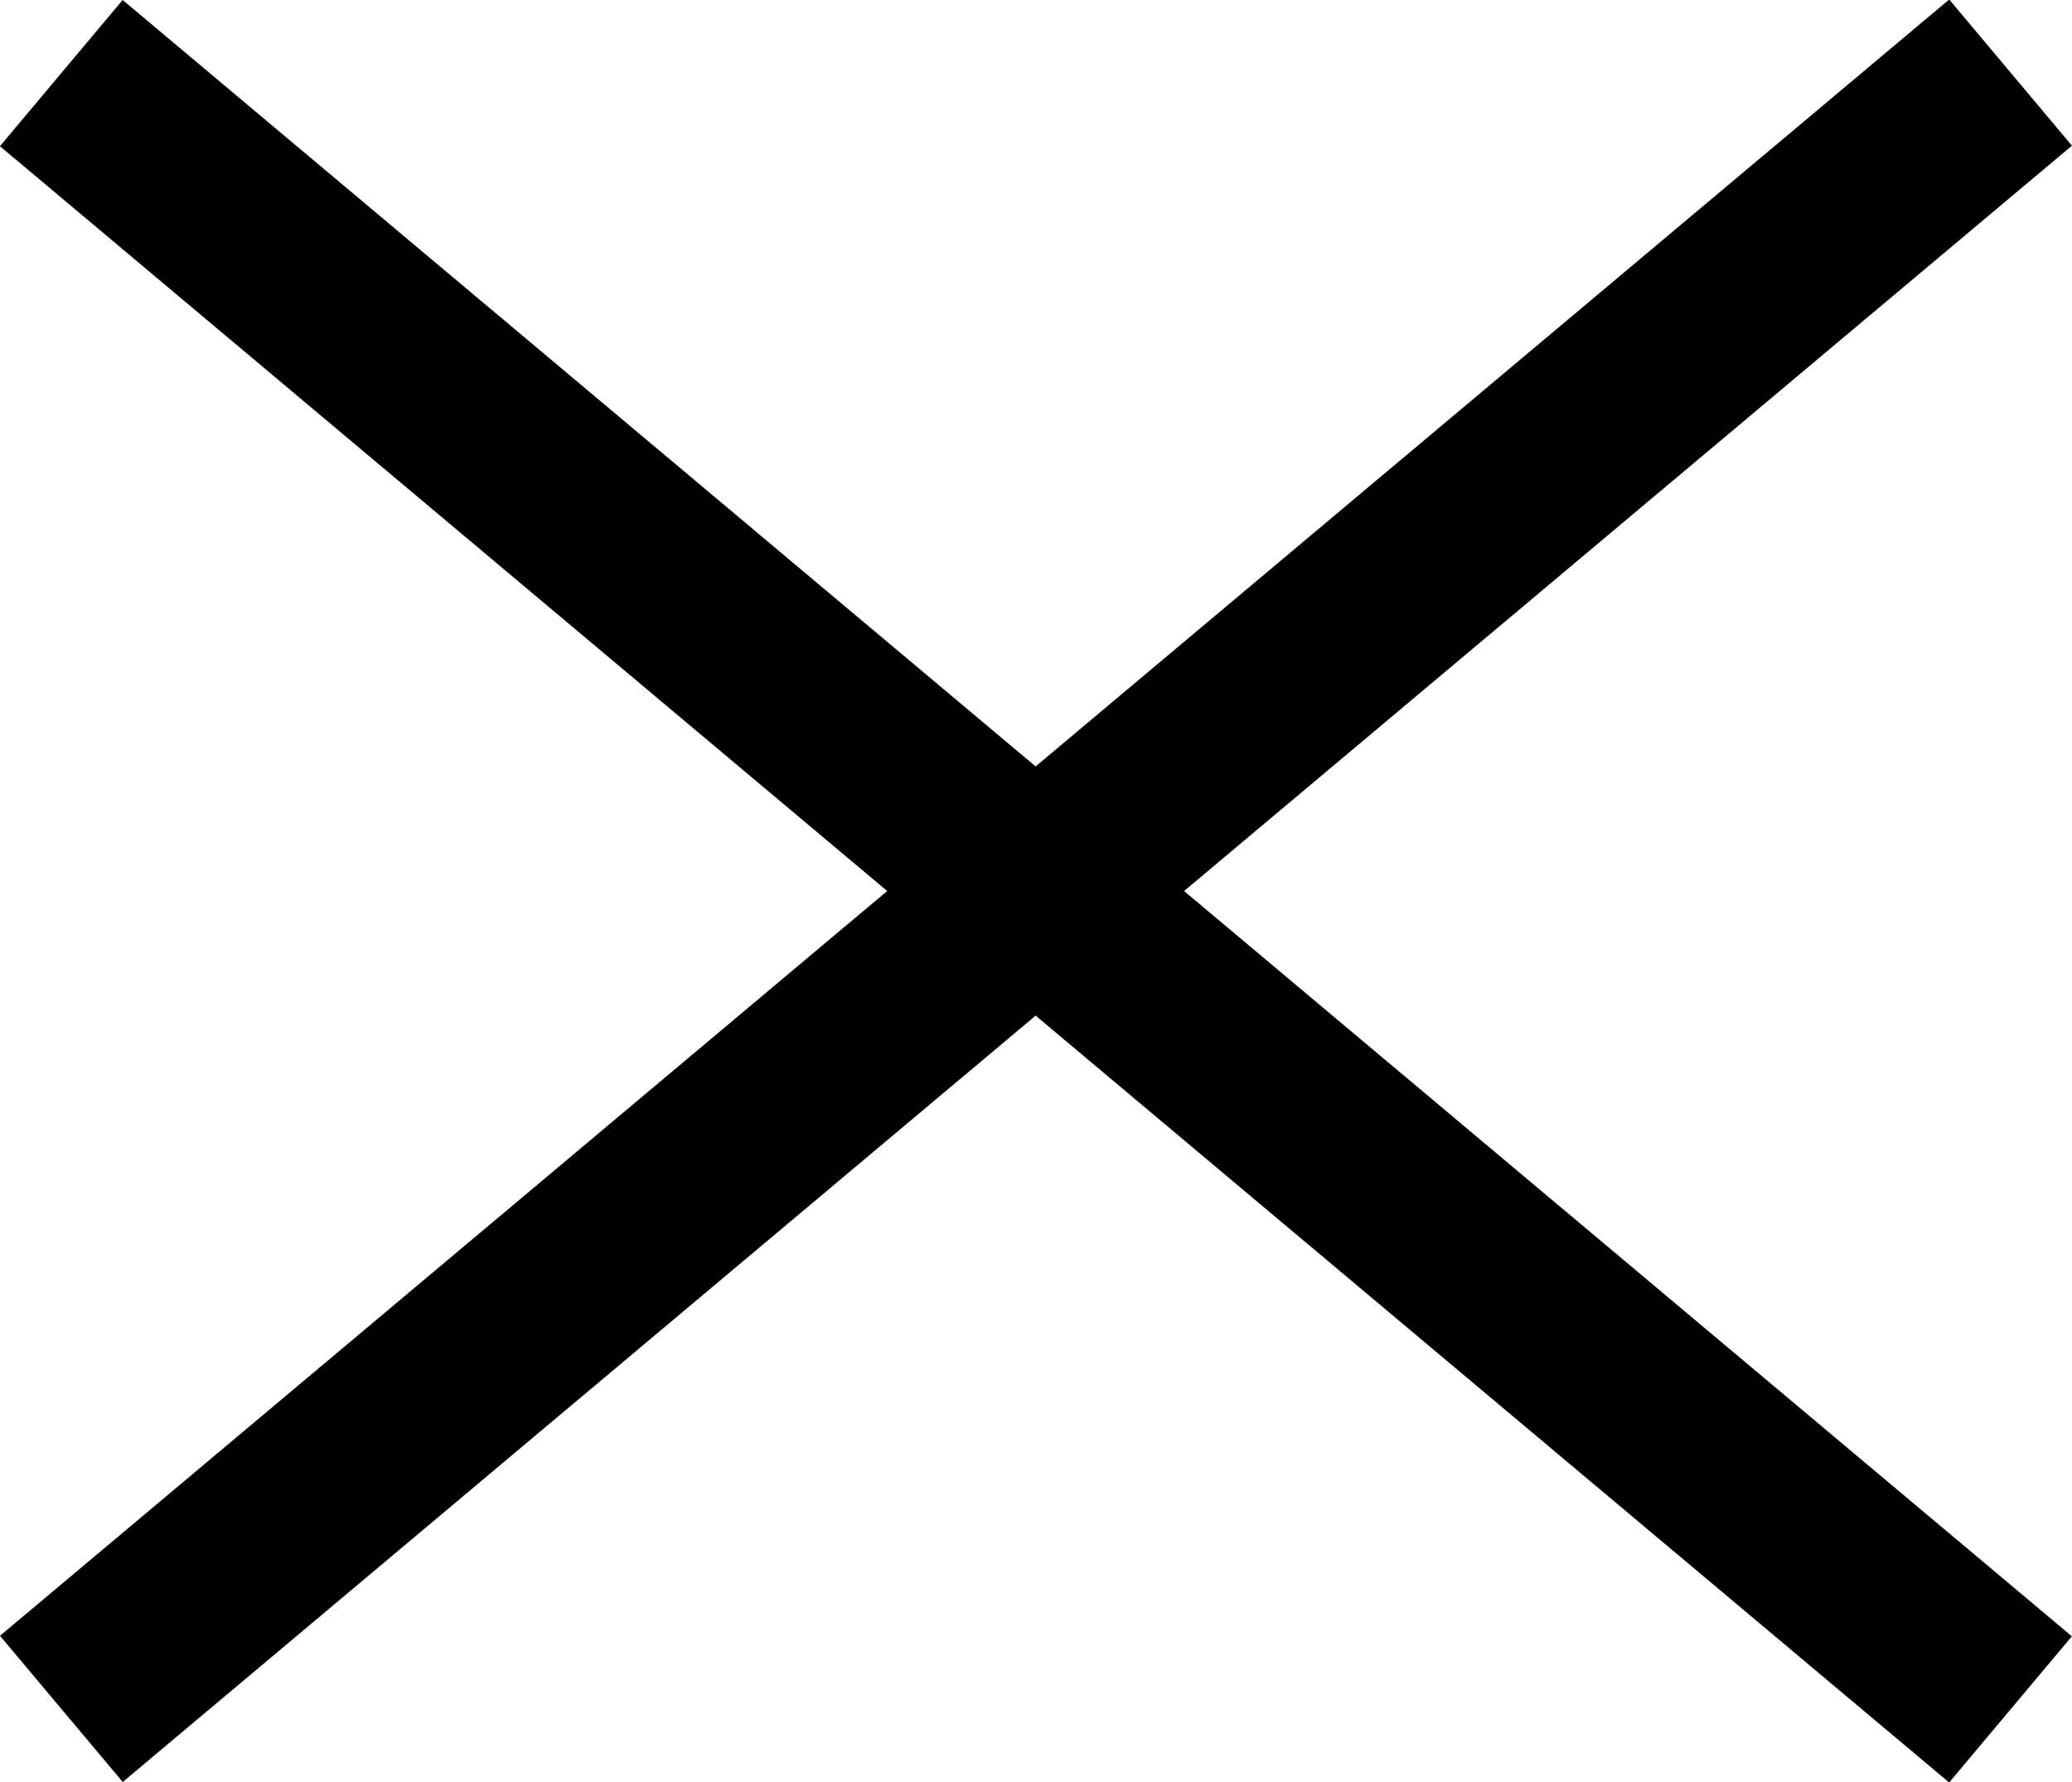
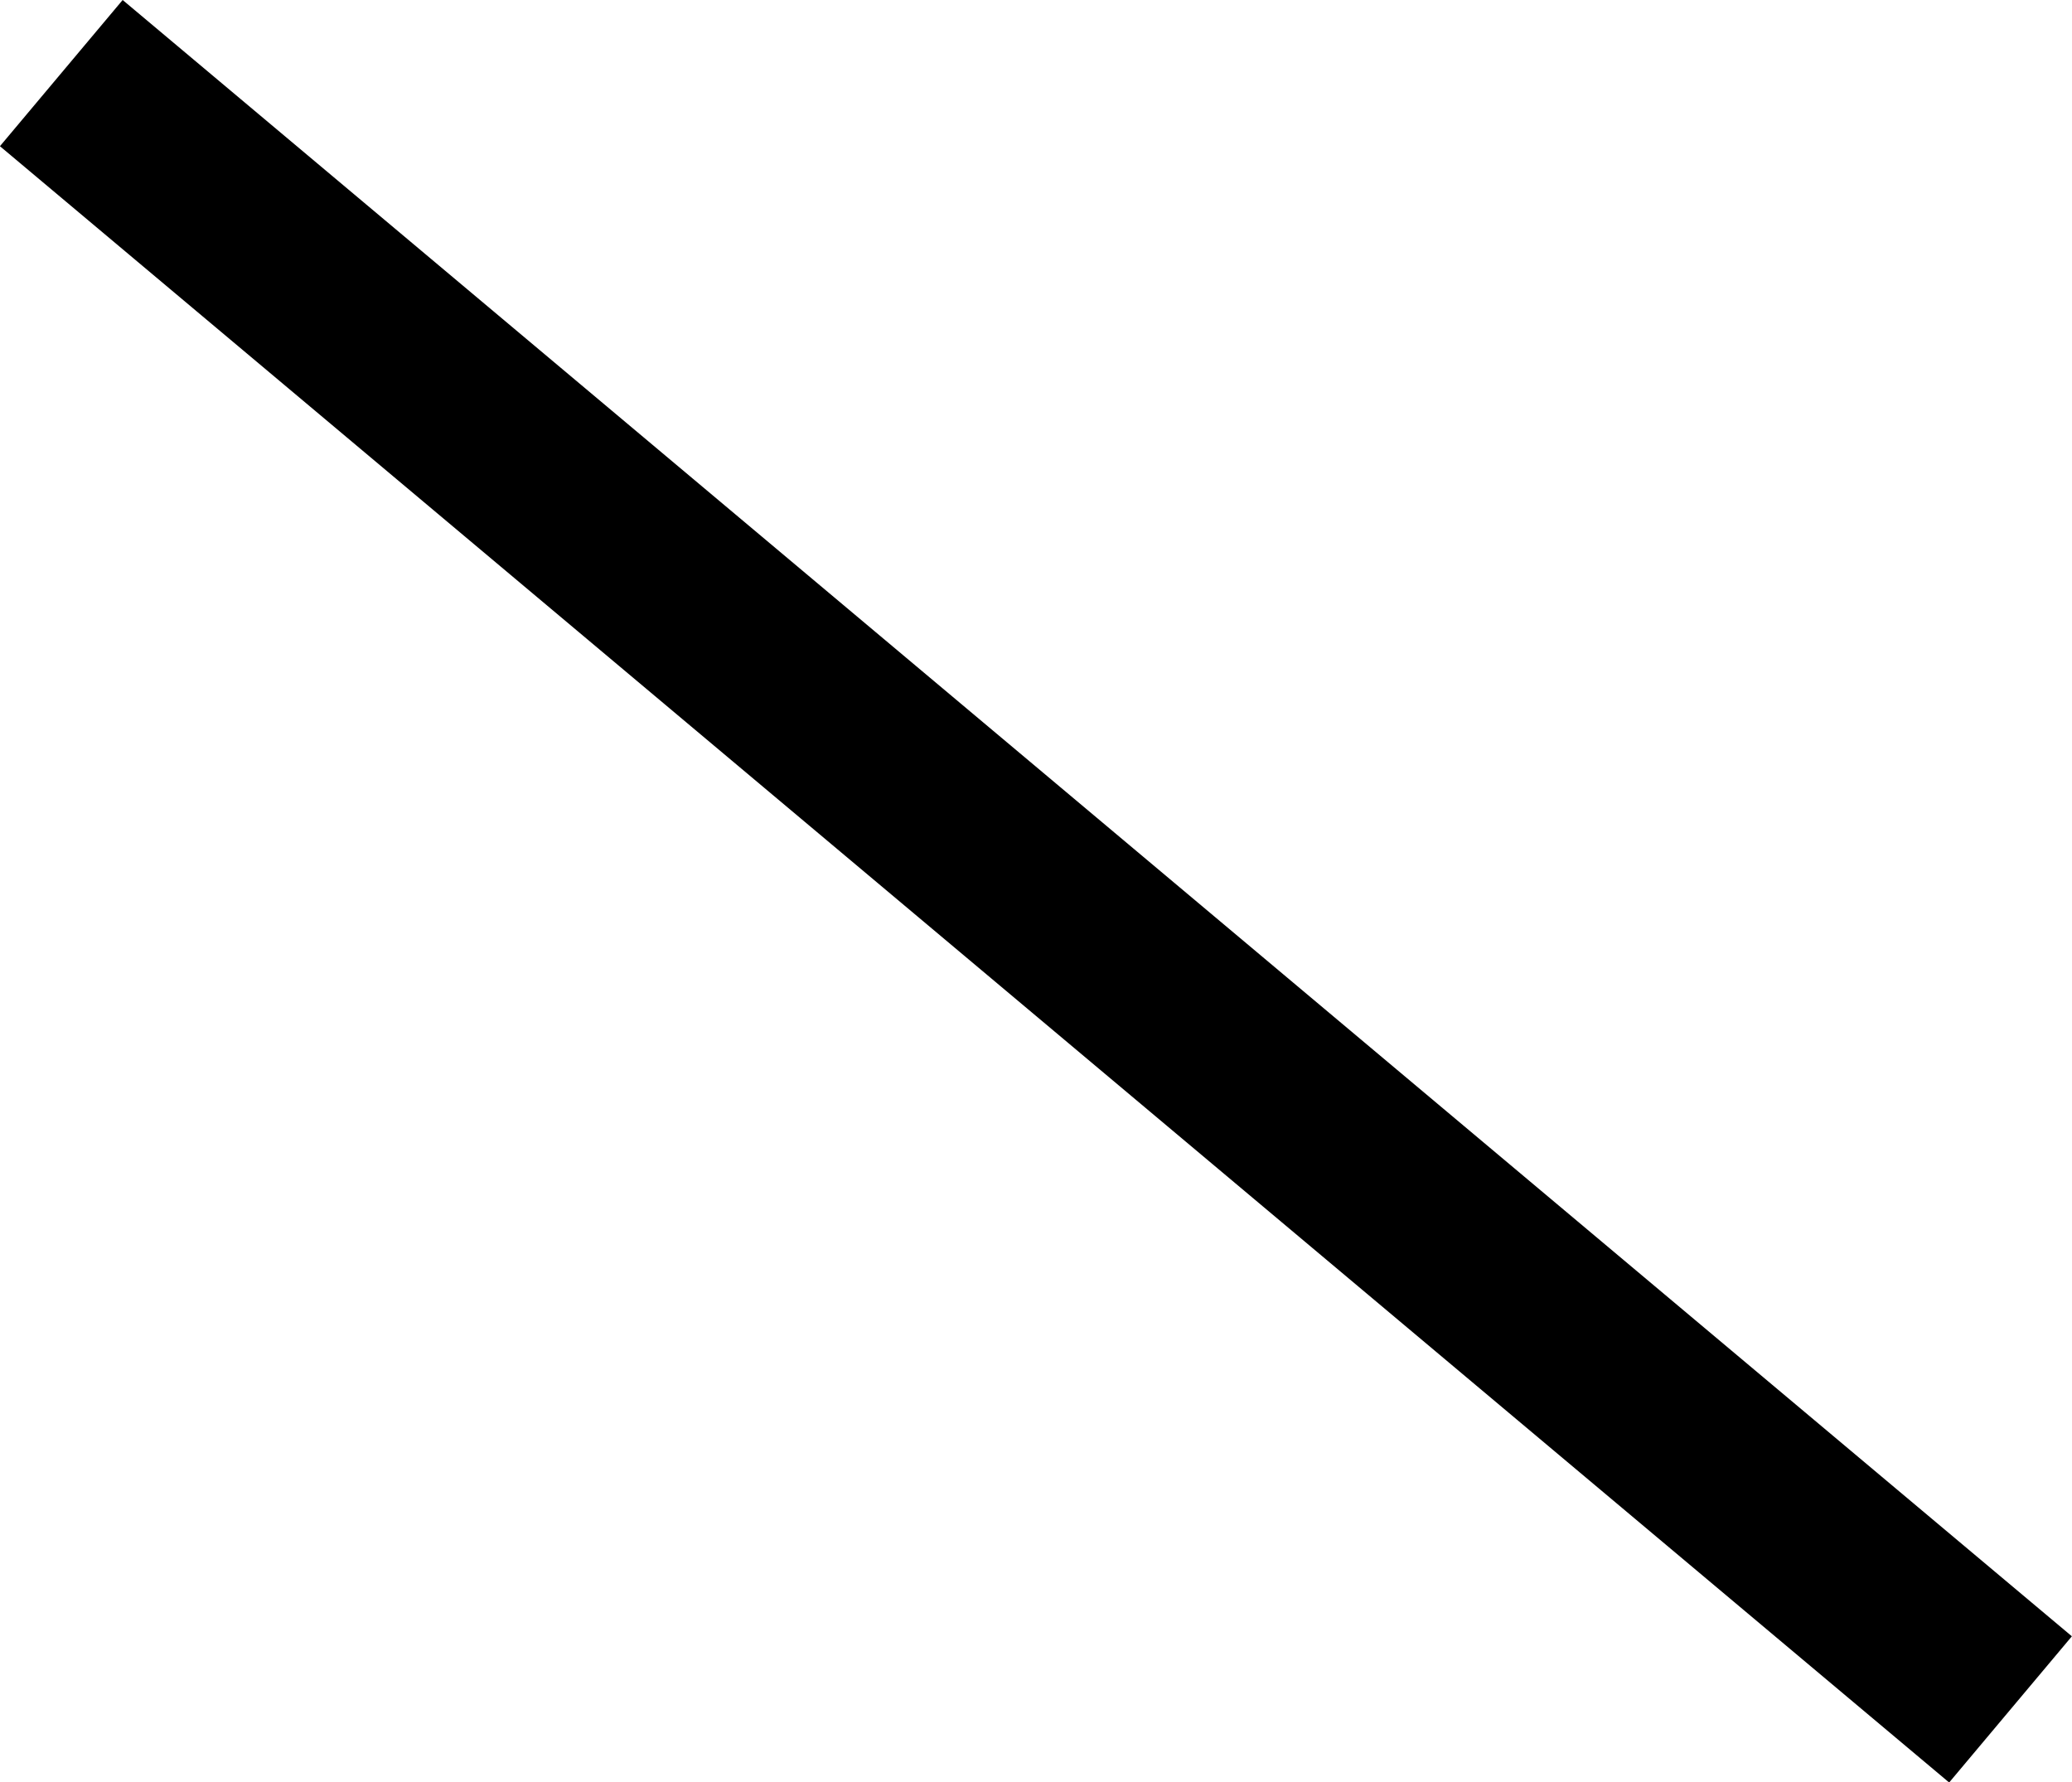
<svg xmlns="http://www.w3.org/2000/svg" height="28.01" viewBox="0 0 32.57 28.01" width="32.57">
-   <path d="m0 0h40v3h-40z" transform="matrix(.766 -.643 .643 .766 0 25.712)" />
  <path d="m0 0h40v3h-40z" transform="matrix(.766 .643 -.643 .766 1.928 0)" />
</svg>